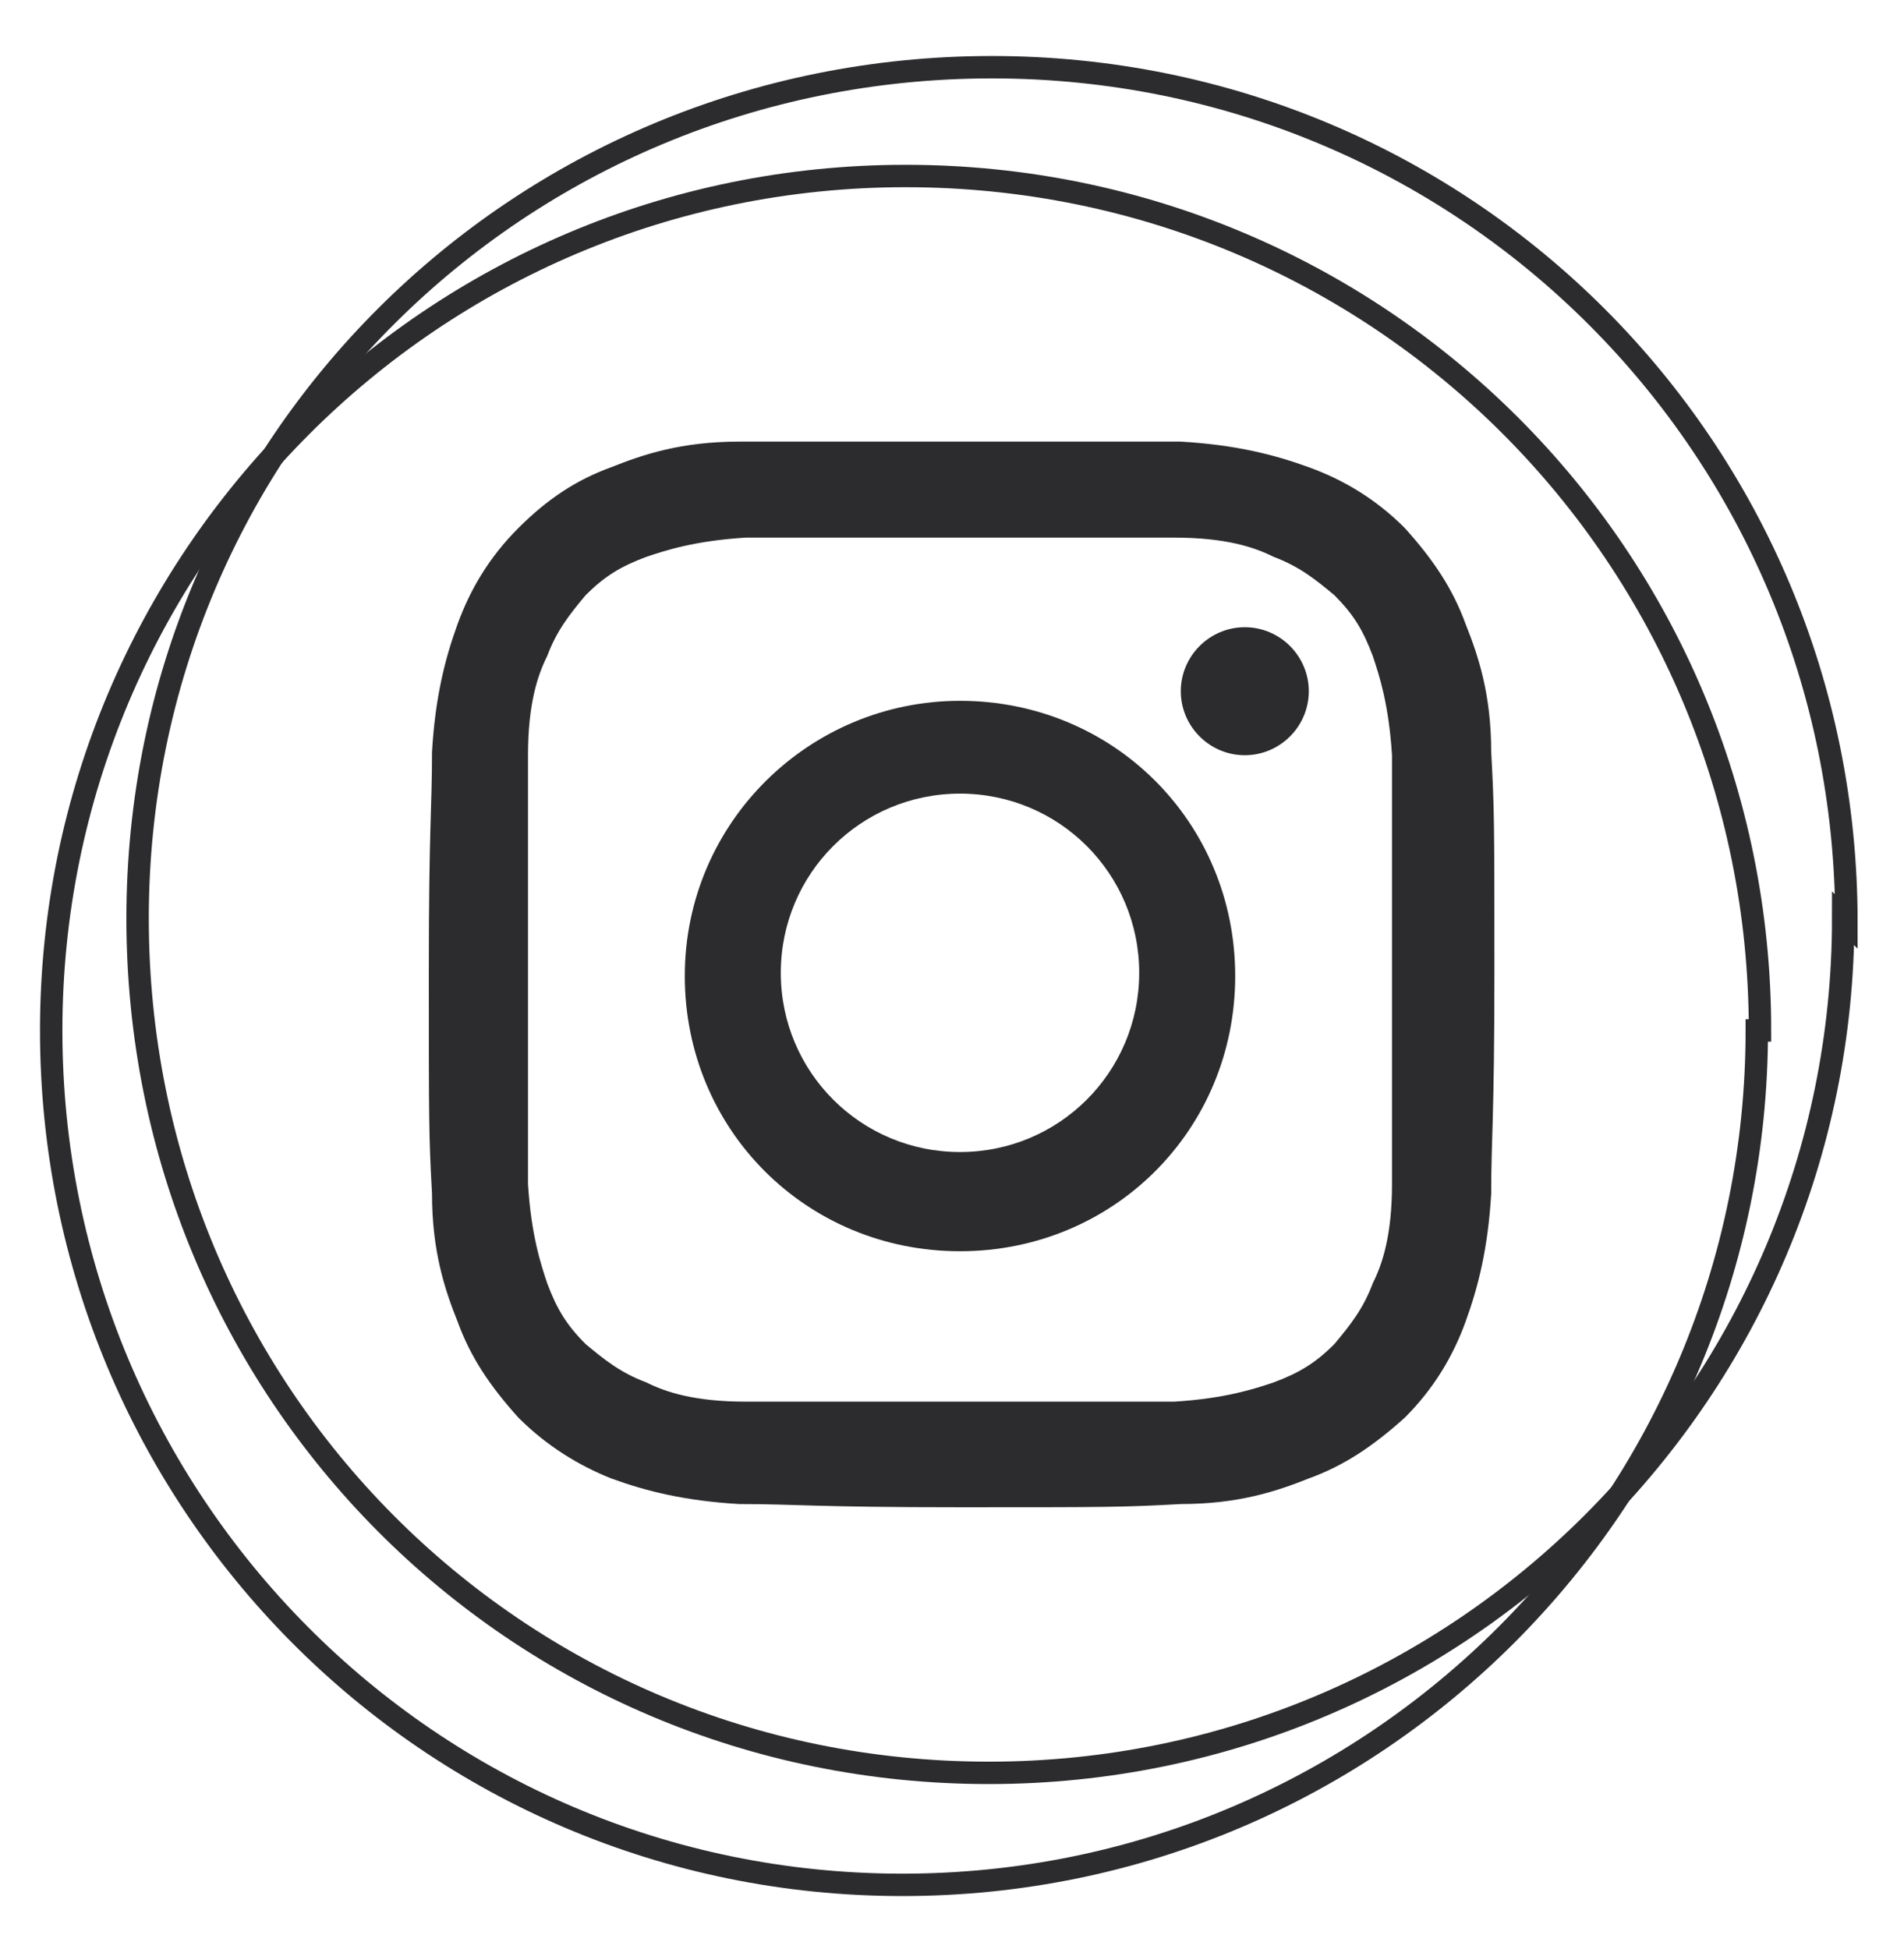
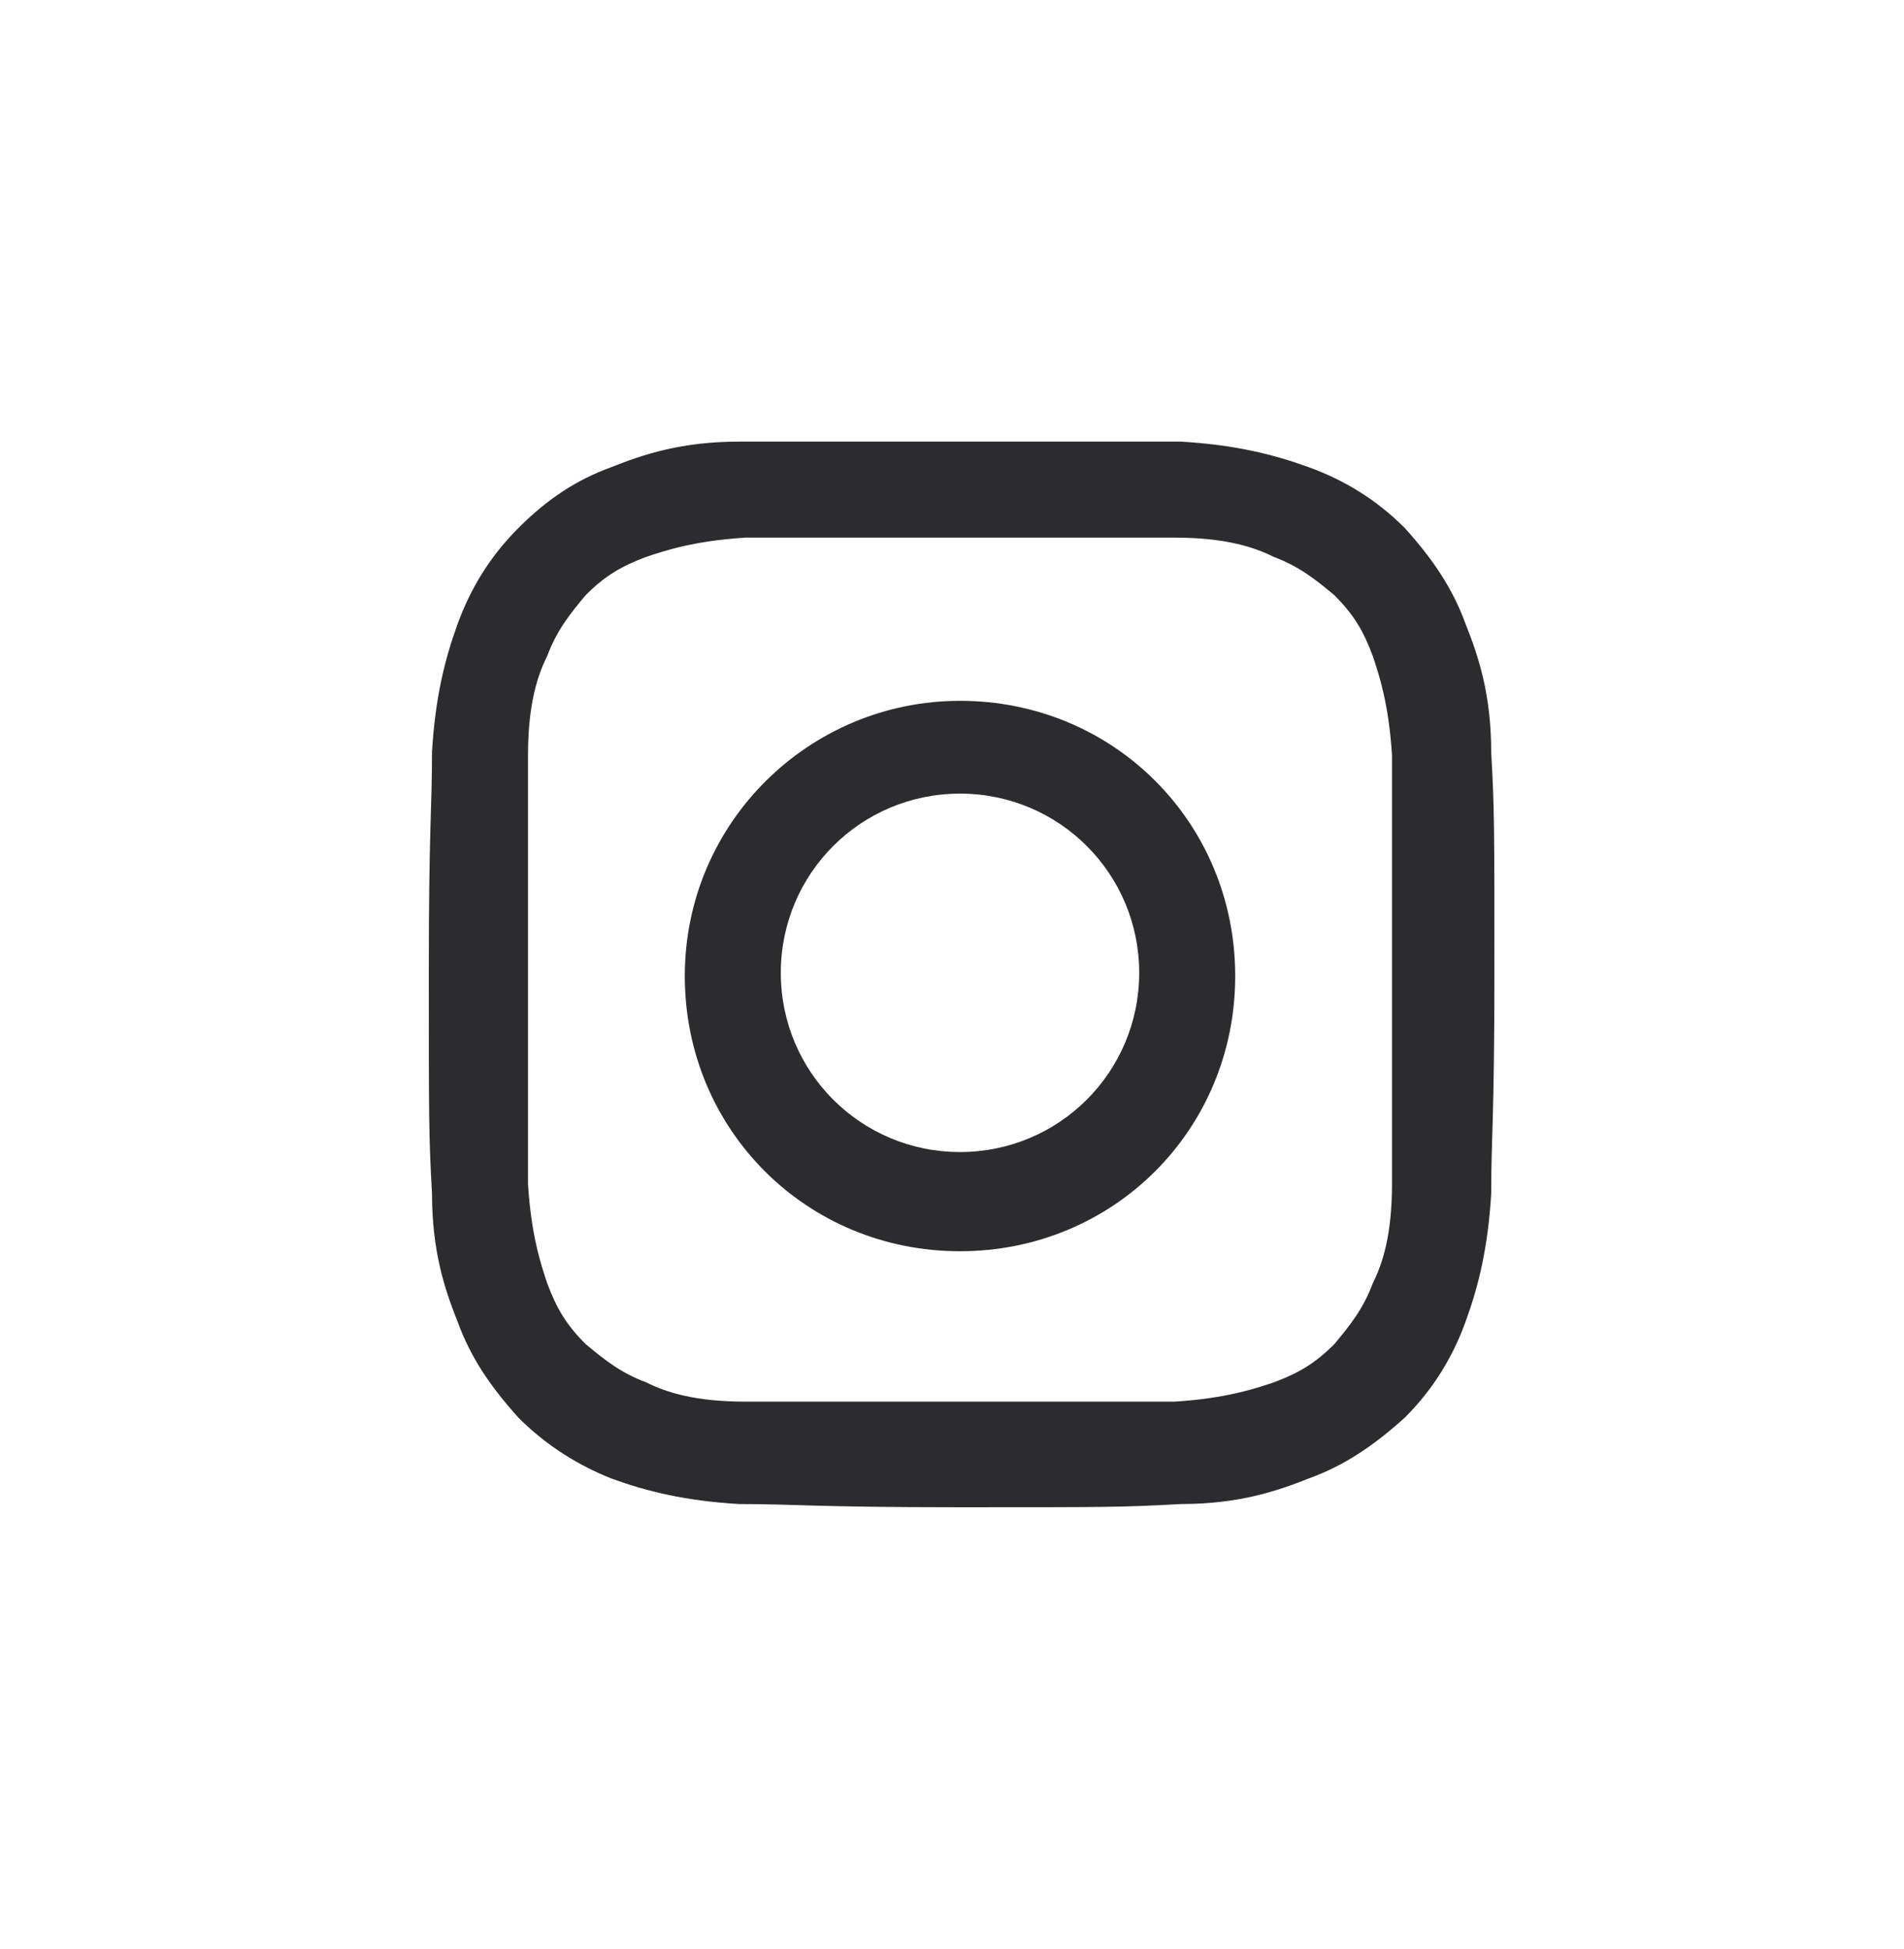
<svg xmlns="http://www.w3.org/2000/svg" id="Camada_1" data-name="Camada 1" version="1.1" viewBox="0 0 59.5 60.9">
  <defs>
    <style>
      .cls-1 {
        fill: #2c2b2d;
        stroke-width: 0px;
      }

      .cls-2 {
        fill: none;
        stroke: #2c2b2d;
        stroke-miterlimit: 10;
        stroke-width: .7px;
      }
    </style>
  </defs>
  <g>
    <path class="cls-1" d="M30,16.8c4.4,0,5,0,6.7,0,1.6,0,2.5.3,3.1.6.8.3,1.3.7,1.9,1.2.6.6.9,1.1,1.2,1.9.2.6.5,1.5.6,3.1,0,1.8,0,2.3,0,6.7s0,5,0,6.7c0,1.6-.3,2.5-.6,3.1-.3.8-.7,1.3-1.2,1.9-.6.6-1.1.9-1.9,1.2-.6.2-1.5.5-3.1.6-1.8,0-2.3,0-6.7,0s-5,0-6.7,0c-1.6,0-2.5-.3-3.1-.6-.8-.3-1.3-.7-1.9-1.2-.6-.6-.9-1.1-1.2-1.9-.2-.6-.5-1.5-.6-3.1,0-1.8,0-2.3,0-6.7s0-5,0-6.7c0-1.6.3-2.5.6-3.1.3-.8.7-1.3,1.2-1.9.6-.6,1.1-.9,1.9-1.2.6-.2,1.5-.5,3.1-.6,1.8,0,2.3,0,6.7,0M30,13.8c-4.5,0-5.1,0-6.9,0-1.8,0-3,.4-4,.8-1.1.4-2,1-2.9,1.9-.9.9-1.5,1.9-1.9,3-.4,1.1-.7,2.3-.8,4,0,1.8-.1,2.3-.1,6.9s0,5.1.1,6.9c0,1.8.4,3,.8,4,.4,1.1,1,2,1.9,3,.9.9,1.9,1.5,2.9,1.9,1.1.4,2.3.7,4,.8,1.8,0,2.3.1,6.9.1s5.1,0,6.9-.1c1.8,0,3-.4,4-.8,1.1-.4,2-1,3-1.9.9-.9,1.5-1.9,1.9-3,.4-1.1.7-2.3.8-4,0-1.8.1-2.3.1-6.9s0-5.1-.1-6.9c0-1.8-.4-3-.8-4-.4-1.1-1-2-1.9-3-.9-.9-1.9-1.5-3-1.9-1.1-.4-2.3-.7-4-.8-1.8,0-2.3,0-6.9,0" />
    <path class="cls-1" d="M30,21.9c-4.7,0-8.6,3.8-8.6,8.6s3.8,8.6,8.6,8.6,8.6-3.8,8.6-8.6-3.8-8.6-8.6-8.6M30,36c-3.1,0-5.6-2.5-5.6-5.6s2.5-5.6,5.6-5.6,5.6,2.5,5.6,5.6-2.5,5.6-5.6,5.6" />
-     <path class="cls-1" d="M40.9,21.6c0,1.1-.9,2-2,2s-2-.9-2-2,.9-2,2-2,2,.9,2,2" />
  </g>
  <g>
-     <path class="cls-2" d="M54.9,32.2c0,14.7-11.9,26.7-26.7,26.7S1.6,46.9,1.6,32.2,13.5,5.5,28.3,5.5s26.7,11.9,26.7,26.7Z" />
-     <path class="cls-2" d="M57.6,28.7c0,14.7-11.9,26.7-26.7,26.7S4.3,43.5,4.3,28.7,16.2,2.1,31,2.1s26.7,11.9,26.7,26.7Z" />
-   </g>
+     </g>
</svg>